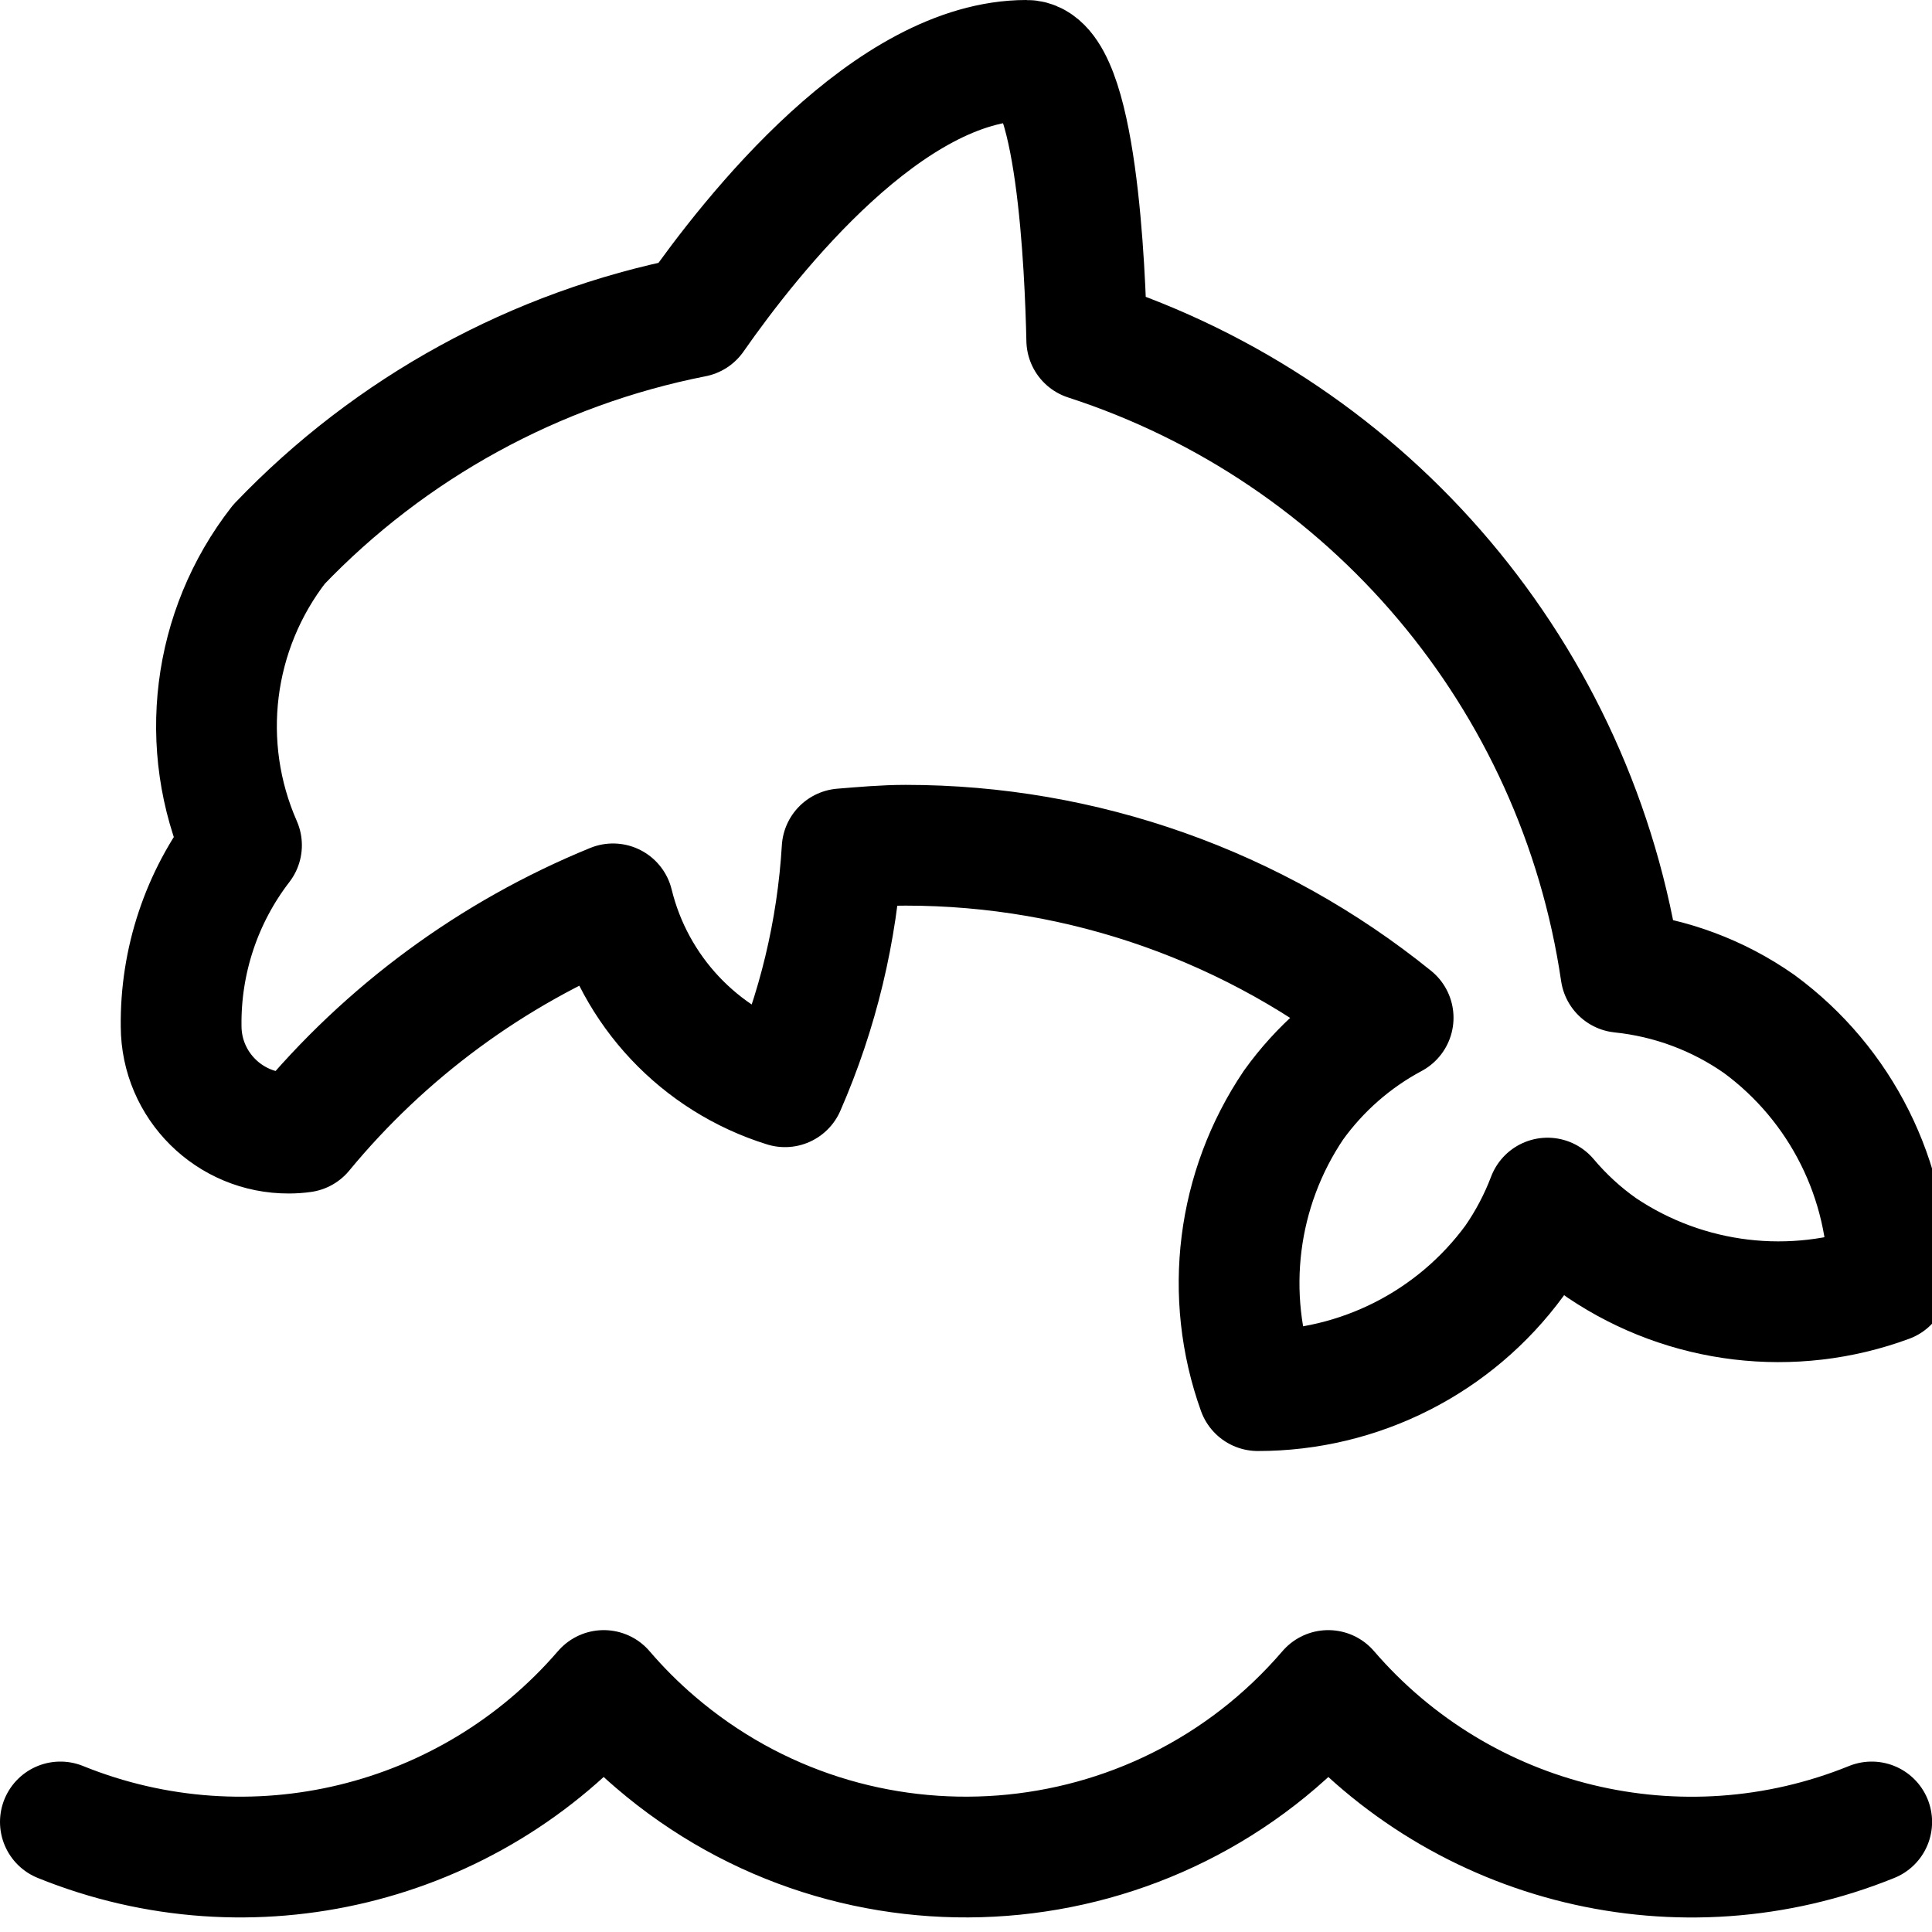
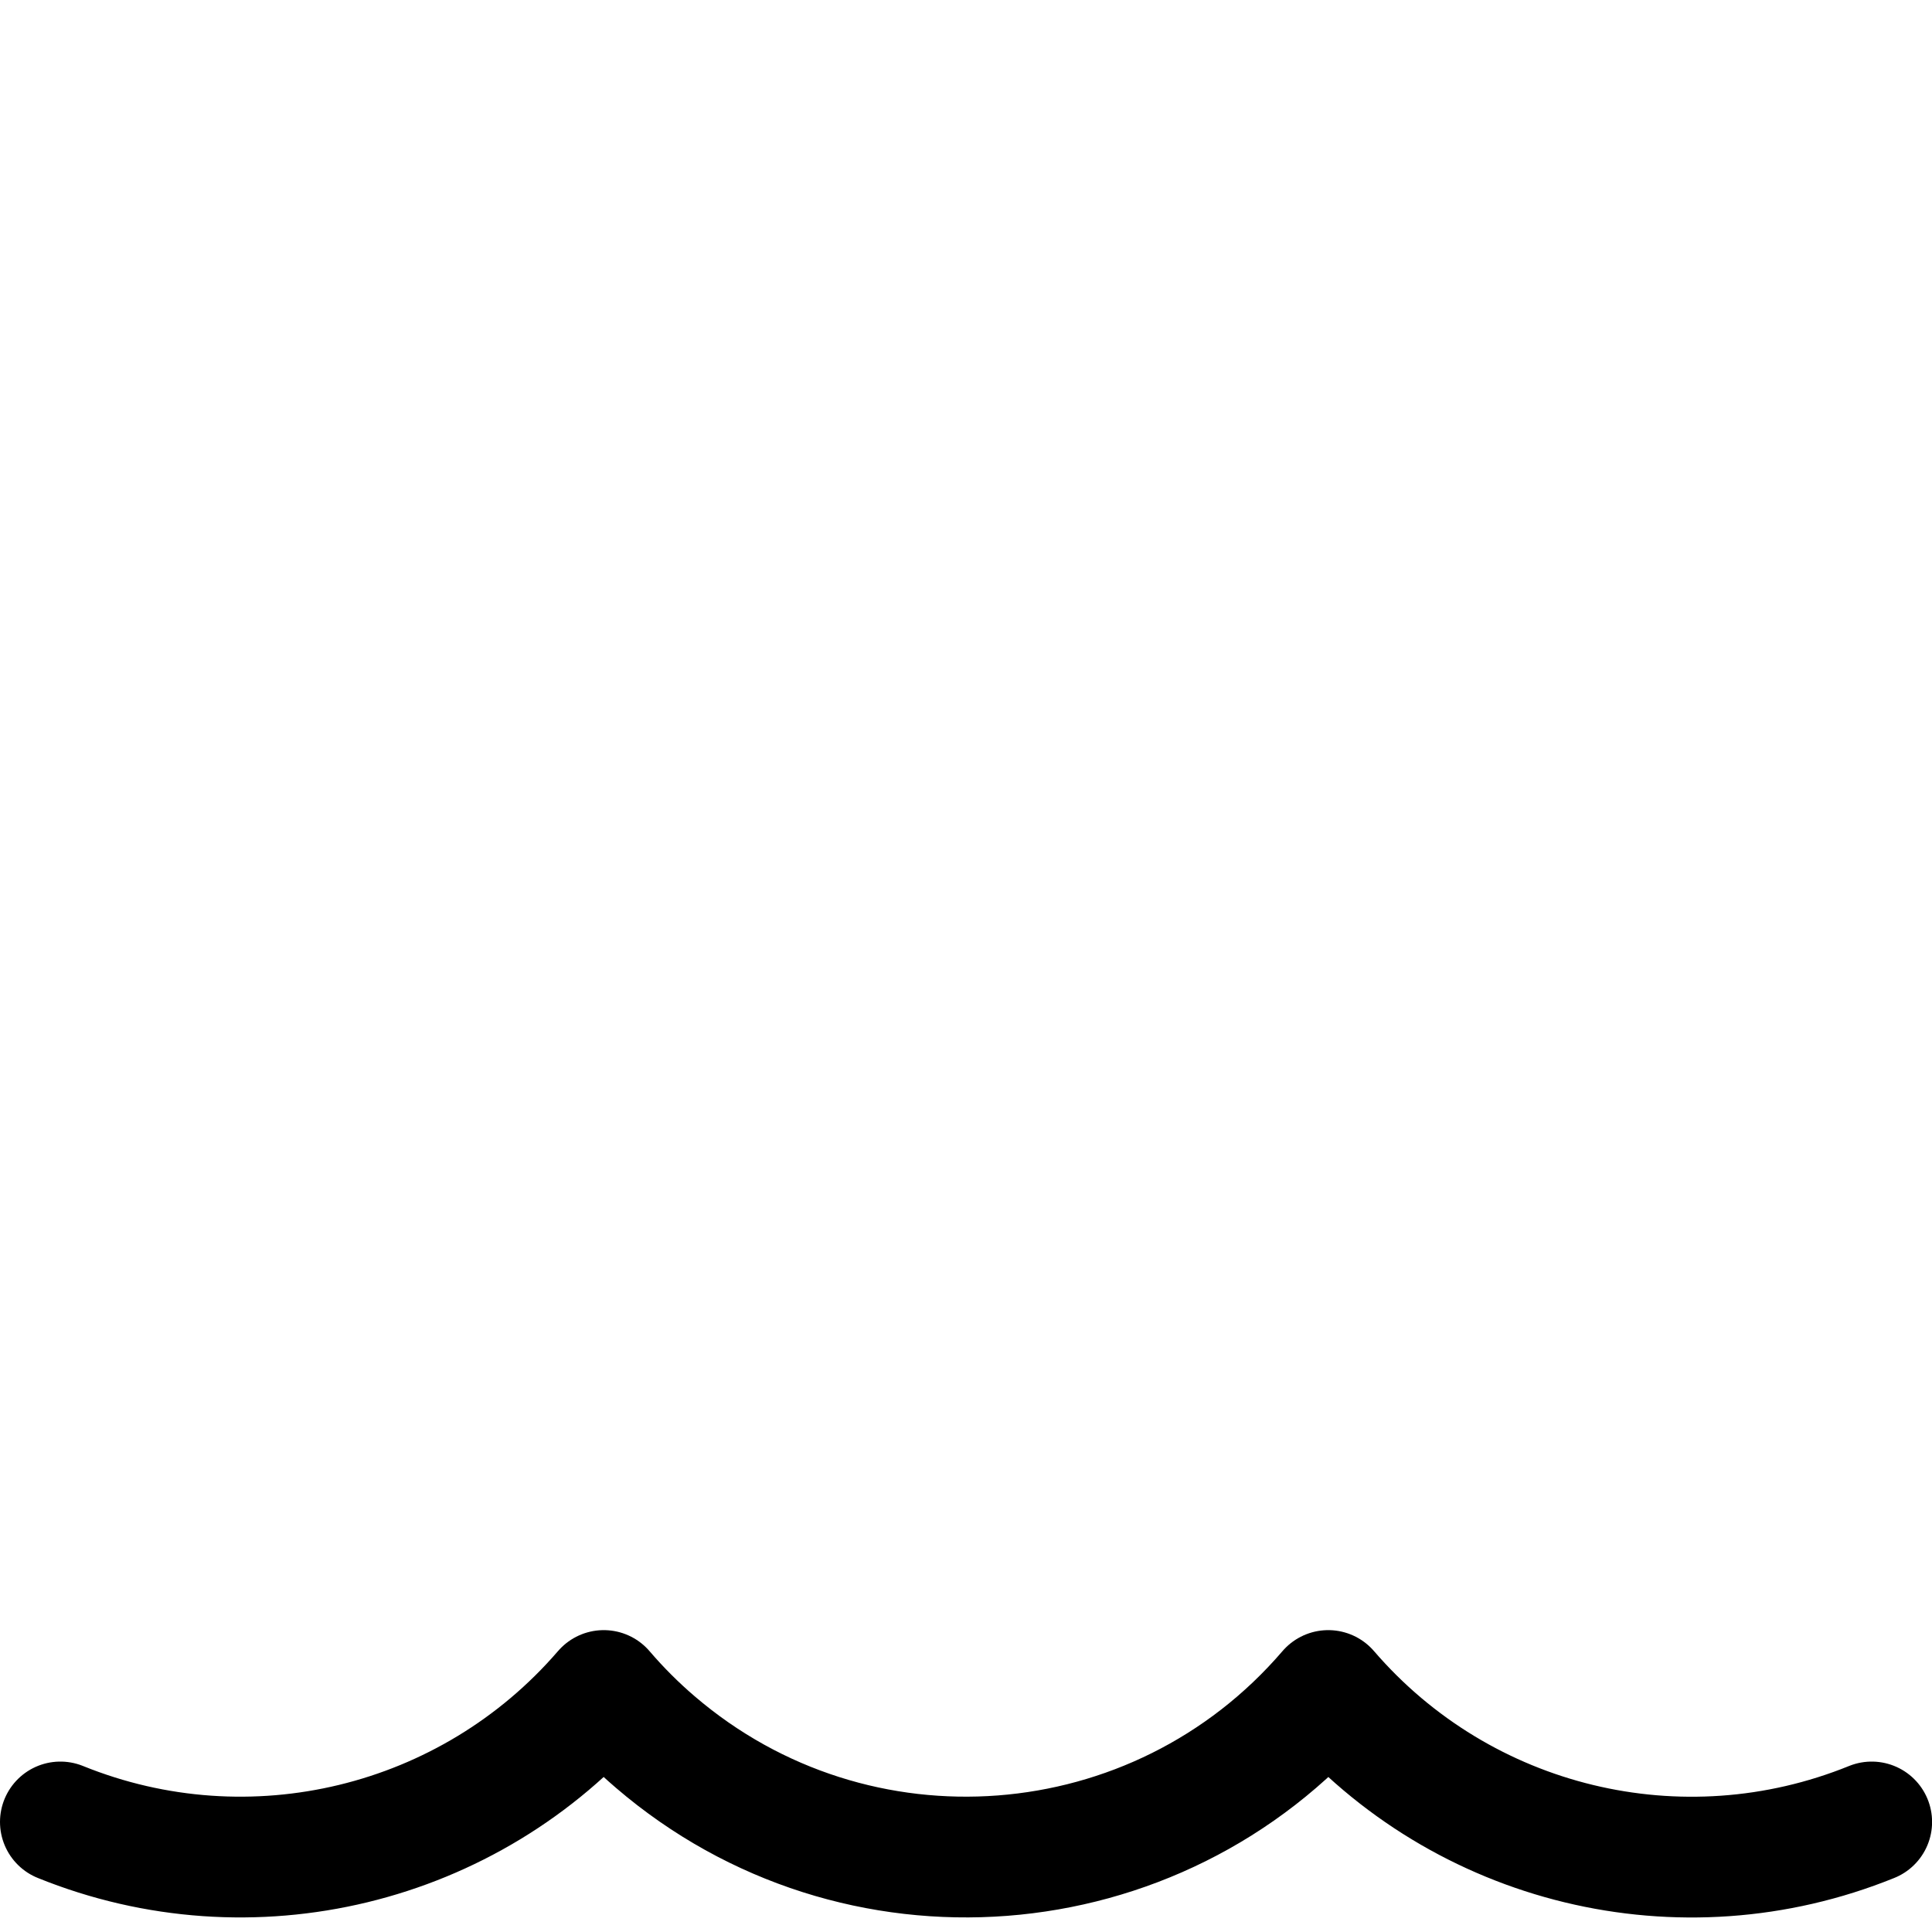
<svg xmlns="http://www.w3.org/2000/svg" version="1.1" viewBox="0 0 24 24">
  <g stroke-linecap="round" stroke-width="1.5" stroke="#000" fill="none" stroke-linejoin="round">
    <path d="M23.251,22.633l-1.13782e-07,4.61319e-08c-2.368,0.96 -5.084,0.303 -6.751,-1.633l1.47185e-07,-1.71637e-07c-2.131,2.485 -5.874,2.772 -8.359,0.641c-0.23,-0.197 -0.444,-0.411 -0.641,-0.641l1.70382e-07,-1.97725e-07c-1.667,1.935 -4.383,2.592 -6.75,1.633" />
-     <path d="M21.853,12.72l-2.31385e-07,-1.62169e-07c-0.509,-0.357 -1.1,-0.577 -1.718,-0.641l-4.62212e-09,-3.14497e-08c-0.539,-3.667 -3.11,-6.711 -6.635,-7.855c-0.019,-0.859 -0.122,-3.474 -0.749,-3.474c-1.7,0 -3.4,2.143 -4.13,3.188l-8.0765e-08,1.59173e-08c-1.968,0.388 -3.769,1.374 -5.156,2.824l-1.60388e-07,2.0594e-07c-0.83,1.066 -1.009,2.501 -0.465,3.738l1.08889e-07,-1.41389e-07c-0.496,0.644 -0.76,1.437 -0.75,2.25l-1.02034e-08,-2.24637e-06c0.003,0.736 0.602,1.329 1.338,1.326c0.058,-0 0.115,-0.004 0.172,-0.012l3.99566e-07,-4.83729e-07c1.031,-1.249 2.356,-2.223 3.855,-2.836l-1.22689e-07,-5.02194e-07c0.264,1.08 1.075,1.942 2.136,2.272l8.92265e-08,-2.04096e-07c0.409,-0.935 0.649,-1.936 0.71,-2.955c0.262,-0.021 0.523,-0.045 0.79,-0.045l-1.71895e-07,-8.62066e-12c2.204,0 4.341,0.757 6.055,2.143l-1.55197e-07,8.31278e-08c-0.49,0.262 -0.913,0.633 -1.237,1.084l1.2724e-07,-1.88376e-07c-0.705,1.044 -0.87,2.362 -0.444,3.548l4.10581e-08,4.78231e-11c1.261,0.001 2.447,-0.599 3.191,-1.617l1.26649e-07,-1.83105e-07c0.167,-0.241 0.304,-0.501 0.408,-0.775l2.45088e-07,2.90949e-07c0.197,0.234 0.423,0.442 0.673,0.618l-3.50637e-07,-2.35848e-07c1.049,0.706 2.374,0.864 3.56,0.426l4.04138e-09,-4.53546e-07c0.011,-1.265 -0.585,-2.458 -1.604,-3.207Z" />
  </g>
</svg>